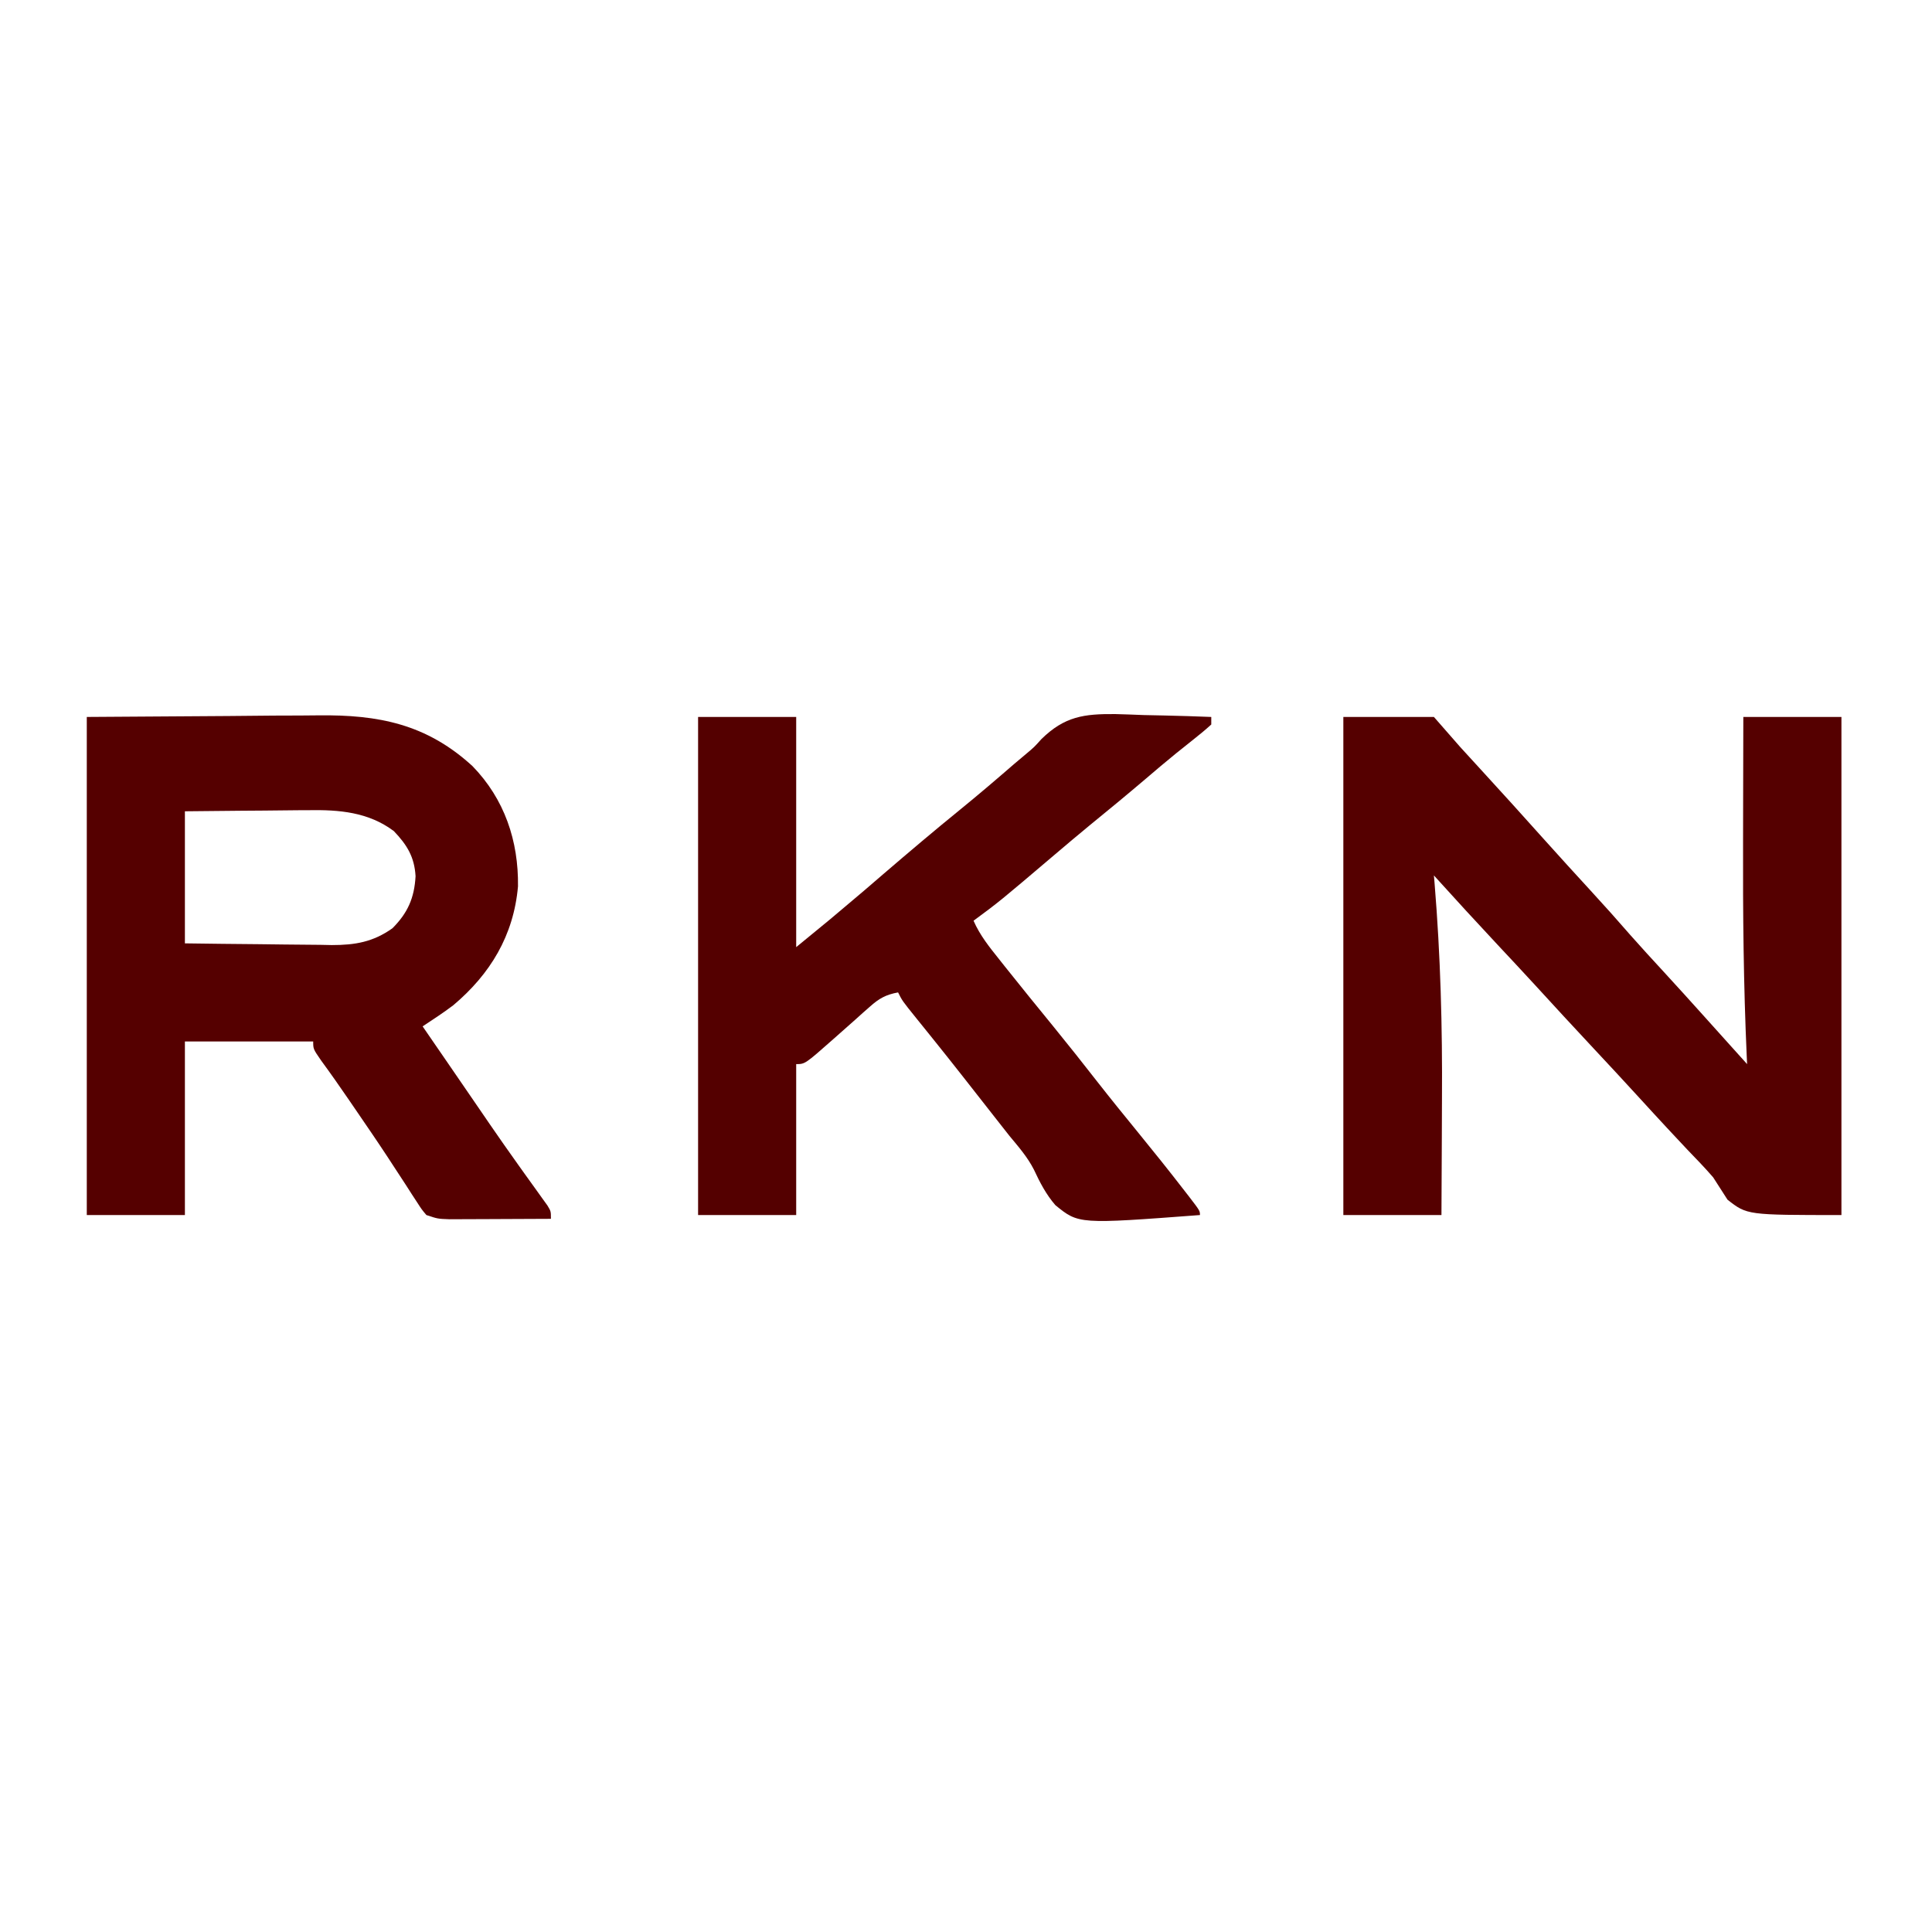
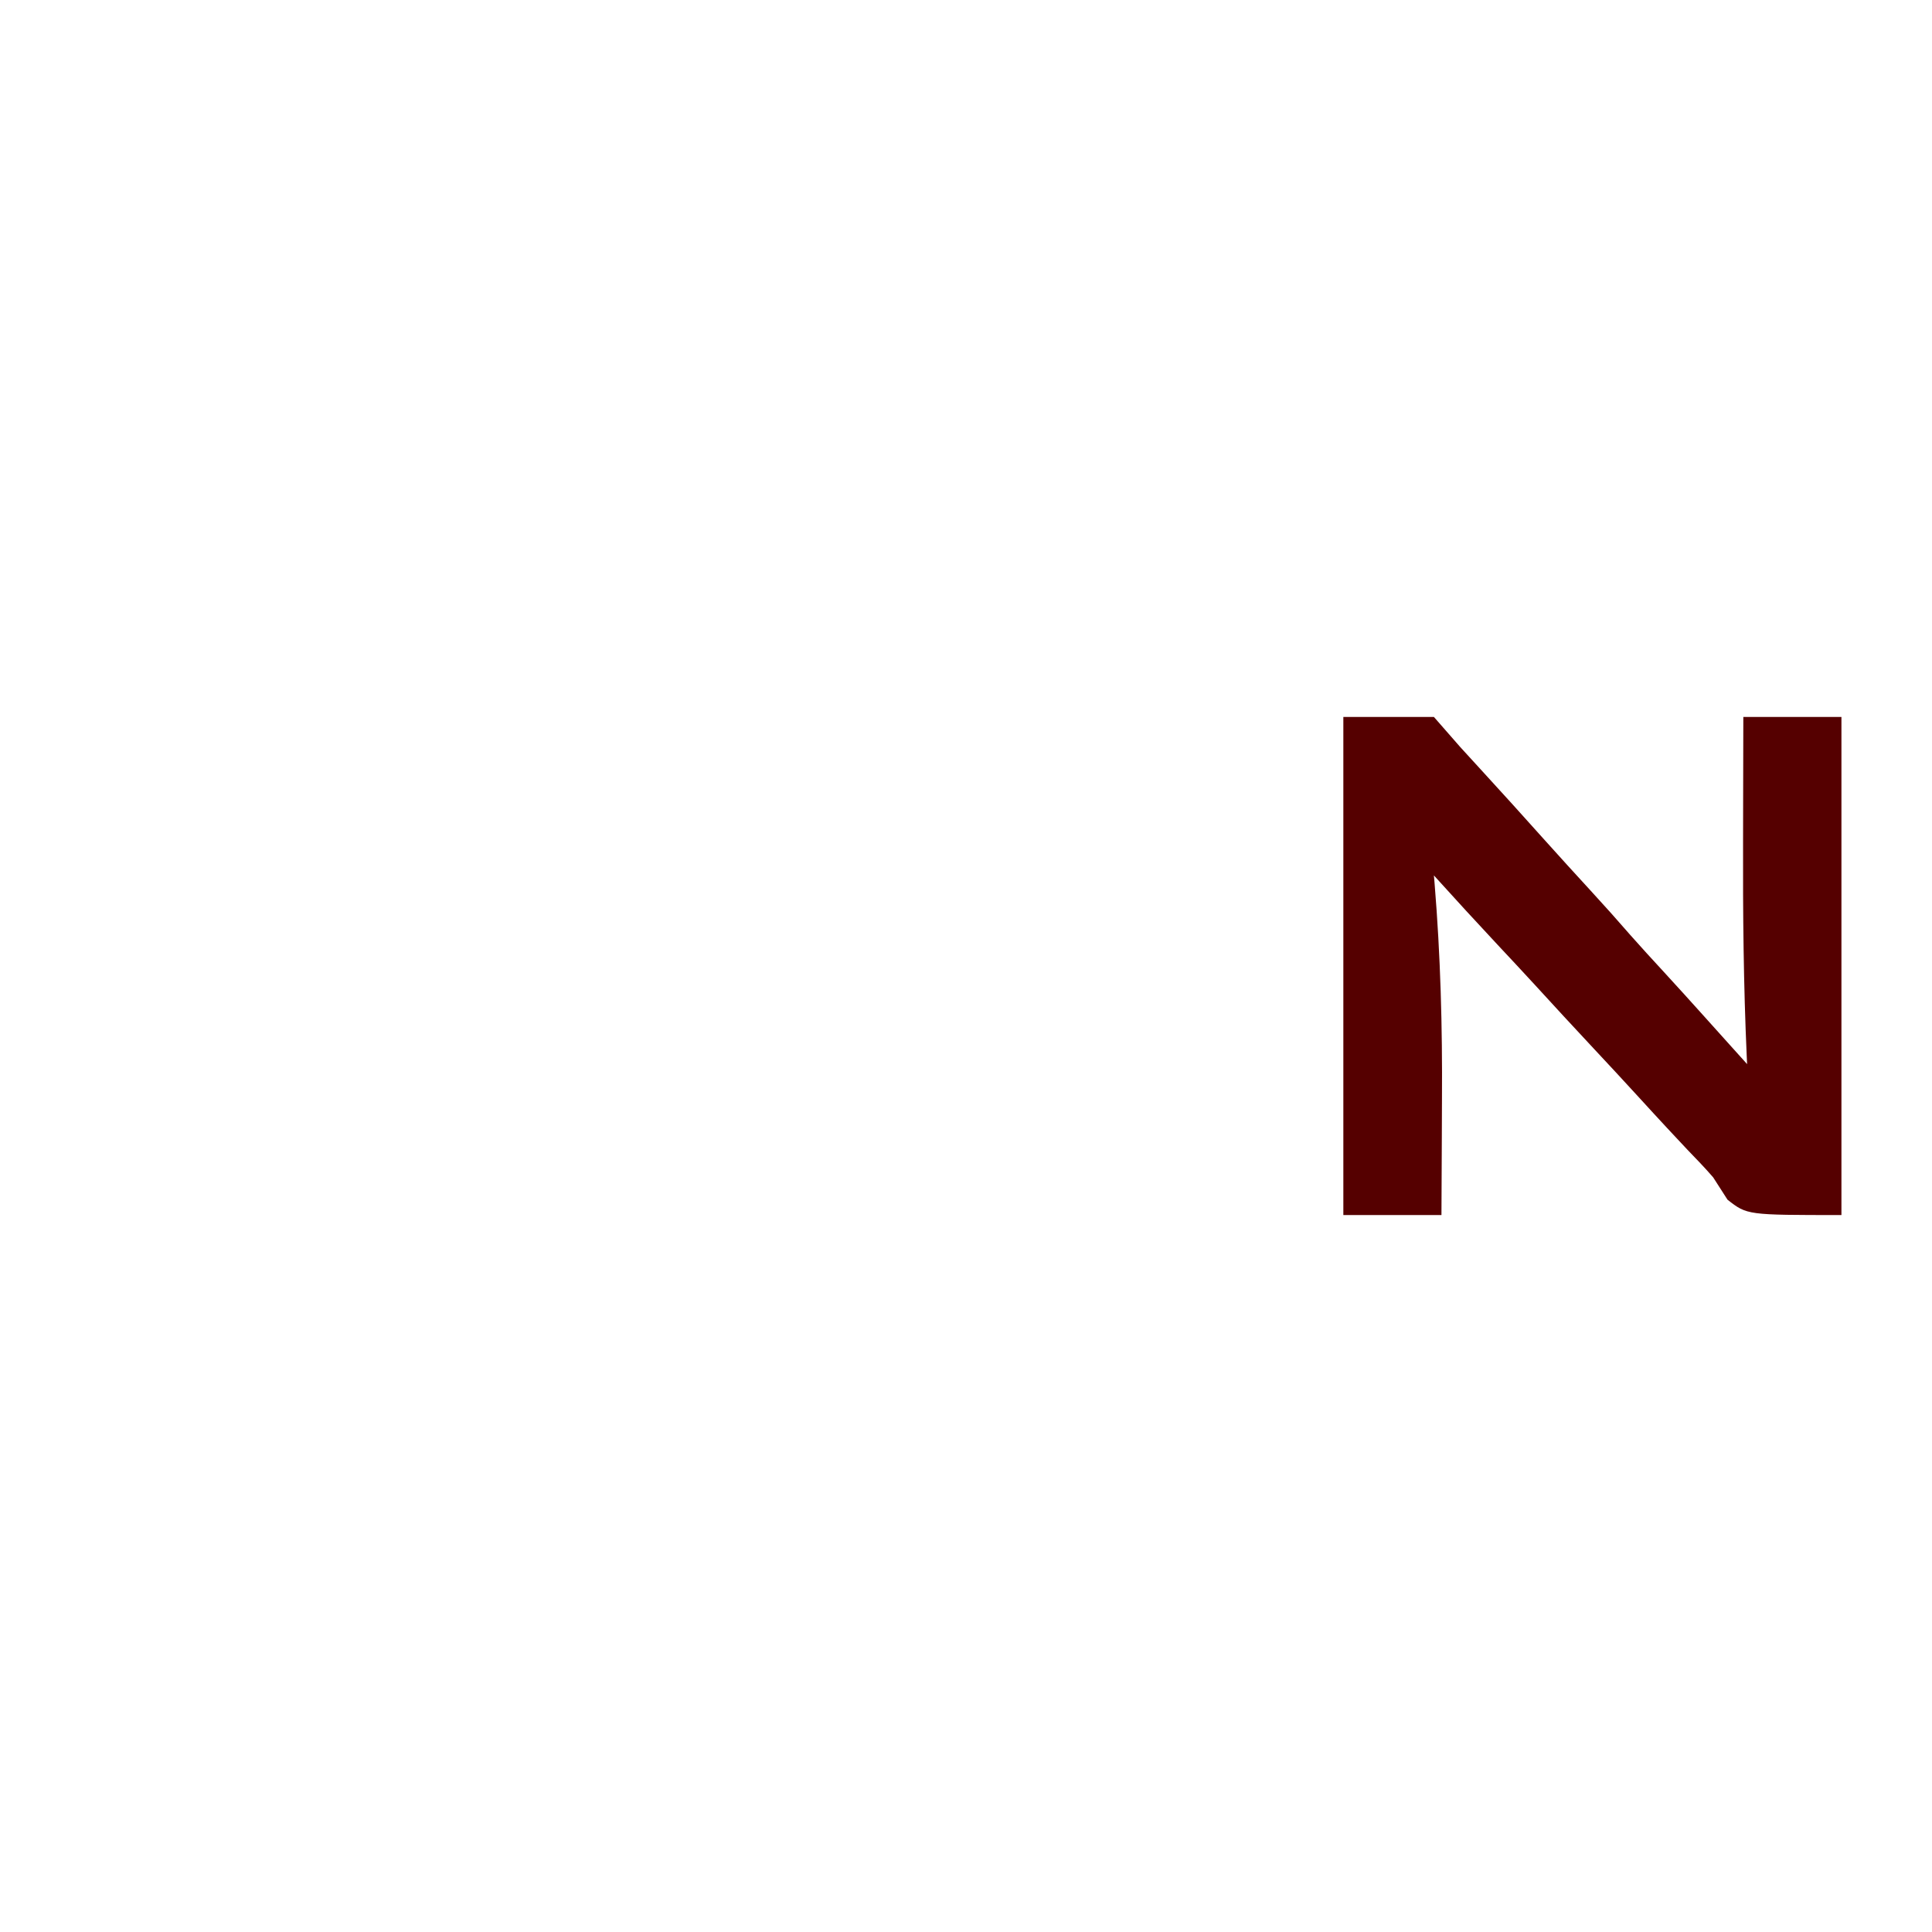
<svg xmlns="http://www.w3.org/2000/svg" version="1.1" width="512" height="512">
  <path d="M0 0 C7.92 0 15.84 0 24 0 C26.31 2.64 28.62 5.28 31 8 C32.784 9.965 34.575 11.924 36.375 13.875 C42.023 20.013 47.603 26.212 53.172 32.422 C57.296 37.014 61.446 41.582 65.625 46.125 C69.185 49.996 72.687 53.909 76.133 57.883 C78.978 61.109 81.896 64.267 84.808 67.433 C88.45 71.394 92.061 75.381 95.654 79.386 C98.025 82.028 100.399 84.667 102.773 87.305 C103.569 88.189 104.365 89.073 105.185 89.984 C105.784 90.649 106.383 91.315 107 92 C106.97 91.361 106.94 90.722 106.909 90.064 C106.045 71.036 105.872 52.058 105.931 33.015 C105.942 29.272 105.946 25.53 105.951 21.787 C105.962 14.525 105.979 7.262 106 0 C114.58 0 123.16 0 132 0 C132 43.56 132 87.12 132 132 C107 132 107 132 101.812 127.938 C100.528 125.967 99.259 123.987 98 122 C95.801 119.453 93.461 117.047 91.125 114.625 C89.907 113.328 88.69 112.028 87.477 110.727 C86.886 110.095 86.296 109.464 85.688 108.813 C83.277 106.223 80.887 103.613 78.5 101 C74.362 96.473 70.19 91.979 66 87.5 C60.915 82.063 55.87 76.593 50.848 71.098 C47.569 67.521 44.253 63.98 40.938 60.438 C35.234 54.342 29.598 48.192 24 42 C24.06 42.709 24.12 43.419 24.182 44.149 C25.751 63.234 26.266 82.13 26.137 101.269 C26.116 104.756 26.108 108.244 26.098 111.732 C26.078 118.488 26.039 125.244 26 132 C17.42 132 8.84 132 0 132 C0 88.44 0 44.88 0 0 Z " fill="#550000" transform="translate(356,190)" />
-   <path d="M0 0 C12.437 -0.083 24.874 -0.165 37.688 -0.25 C41.589 -0.286 45.491 -0.323 49.51 -0.36 C54.339 -0.378 54.339 -0.378 56.613 -0.382 C58.173 -0.388 59.733 -0.402 61.293 -0.422 C77.314 -0.622 90.026 1.869 102.219 13.031 C110.709 21.774 114.436 32.853 114.273 44.902 C113.125 57.917 106.942 68.139 97.09 76.43 C94.466 78.401 91.745 80.201 89 82 C89.666 82.969 90.333 83.939 91.02 84.938 C91.459 85.577 91.899 86.216 92.351 86.875 C93.34 88.313 94.329 89.751 95.319 91.19 C97.802 94.8 100.283 98.412 102.758 102.027 C103.651 103.331 104.544 104.634 105.438 105.938 C105.88 106.583 106.322 107.229 106.778 107.895 C109.272 111.526 111.798 115.131 114.359 118.715 C115.192 119.882 115.192 119.882 116.041 121.073 C117.121 122.583 118.205 124.09 119.293 125.594 C120.02 126.611 120.02 126.611 120.762 127.648 C121.194 128.248 121.627 128.848 122.073 129.466 C123 131 123 131 123 133 C118.782 133.025 114.565 133.043 110.347 133.055 C108.913 133.06 107.478 133.067 106.044 133.075 C103.981 133.088 101.918 133.093 99.855 133.098 C98.614 133.103 97.373 133.108 96.094 133.114 C93 133 93 133 90 132 C88.764 130.536 88.764 130.536 87.539 128.633 C87.074 127.921 86.609 127.209 86.129 126.476 C85.633 125.7 85.136 124.924 84.625 124.125 C83.555 122.485 82.483 120.846 81.41 119.207 C80.853 118.353 80.297 117.499 79.723 116.62 C76.891 112.313 73.978 108.063 71.062 103.812 C70.532 103.036 70.001 102.26 69.454 101.459 C67.056 97.96 64.633 94.493 62.121 91.074 C60 88 60 88 60 86 C48.78 86 37.56 86 26 86 C26 101.18 26 116.36 26 132 C17.42 132 8.84 132 0 132 C0 88.44 0 44.88 0 0 Z M26 25 C26 36.55 26 48.1 26 60 C32.548 60.092 39.093 60.172 45.641 60.22 C47.866 60.24 50.091 60.267 52.316 60.302 C55.523 60.351 58.73 60.373 61.938 60.391 C63.418 60.422 63.418 60.422 64.928 60.453 C71.107 60.455 75.889 59.637 81 56 C85.062 51.936 86.806 47.955 87.129 42.203 C86.829 37.074 84.851 33.891 81.375 30.25 C74.62 25.194 66.881 24.566 58.715 24.707 C57.773 24.711 56.831 24.716 55.861 24.72 C52.886 24.737 49.912 24.774 46.938 24.812 C44.907 24.828 42.876 24.841 40.846 24.854 C35.897 24.884 30.949 24.943 26 25 Z " fill="#550000" transform="translate(23,190)" />
-   <path d="M0 0 C8.58 0 17.16 0 26 0 C26 20.13 26 40.26 26 61 C35.008 53.642 35.008 53.642 43.875 46.125 C45.066 45.1 46.258 44.075 47.449 43.051 C48.039 42.544 48.628 42.037 49.236 41.514 C55.907 35.788 62.615 30.108 69.438 24.562 C74.269 20.632 79.002 16.597 83.703 12.512 C84.828 11.539 85.966 10.582 87.114 9.638 C89.083 7.986 89.083 7.986 90.987 5.866 C97.144 -0.166 102.285 -0.822 110.533 -0.764 C113.065 -0.702 115.594 -0.602 118.125 -0.5 C119.862 -0.46 121.599 -0.423 123.336 -0.391 C127.56 -0.303 131.779 -0.166 136 0 C136 0.66 136 1.32 136 2 C134.492 3.375 132.915 4.674 131.312 5.938 C129.806 7.142 129.806 7.142 128.27 8.371 C127.734 8.799 127.199 9.227 126.647 9.667 C123.891 11.897 121.198 14.2 118.5 16.5 C113.651 20.622 108.748 24.67 103.812 28.688 C100.682 31.261 97.588 33.876 94.5 36.5 C79.891 48.907 79.891 48.907 73 54 C74.678 57.862 77.203 60.987 79.812 64.25 C80.295 64.858 80.777 65.467 81.273 66.094 C85.525 71.444 89.841 76.741 94.161 82.036 C98.11 86.883 101.987 91.781 105.834 96.709 C109.354 101.207 112.949 105.64 116.562 110.062 C120.707 115.141 124.805 120.25 128.812 125.438 C129.239 125.987 129.666 126.537 130.106 127.104 C133 130.877 133 130.877 133 132 C100.86 134.423 100.86 134.423 94.68 129.375 C92.232 126.546 90.575 123.355 89.004 119.976 C87.302 116.626 84.888 113.88 82.5 111 C81.579 109.835 80.661 108.667 79.746 107.496 C79.292 106.918 78.838 106.341 78.371 105.746 C77.008 104.01 75.646 102.273 74.285 100.535 C73.378 99.378 72.47 98.22 71.562 97.062 C70.897 96.213 70.897 96.213 70.217 95.347 C67.721 92.169 65.207 89.006 62.676 85.855 C62.125 85.17 61.575 84.485 61.008 83.779 C59.938 82.45 58.868 81.123 57.795 79.797 C54.109 75.218 54.109 75.218 53 73 C49.767 73.593 47.982 74.588 45.539 76.766 C44.584 77.607 44.584 77.607 43.609 78.465 C42.955 79.054 42.3 79.643 41.625 80.25 C40.326 81.402 39.026 82.553 37.727 83.703 C37.1 84.258 36.474 84.813 35.829 85.385 C28.338 92 28.338 92 26 92 C26 105.2 26 118.4 26 132 C17.42 132 8.84 132 0 132 C0 88.44 0 44.88 0 0 Z " fill="#540000" transform="translate(185,190)" />
</svg>